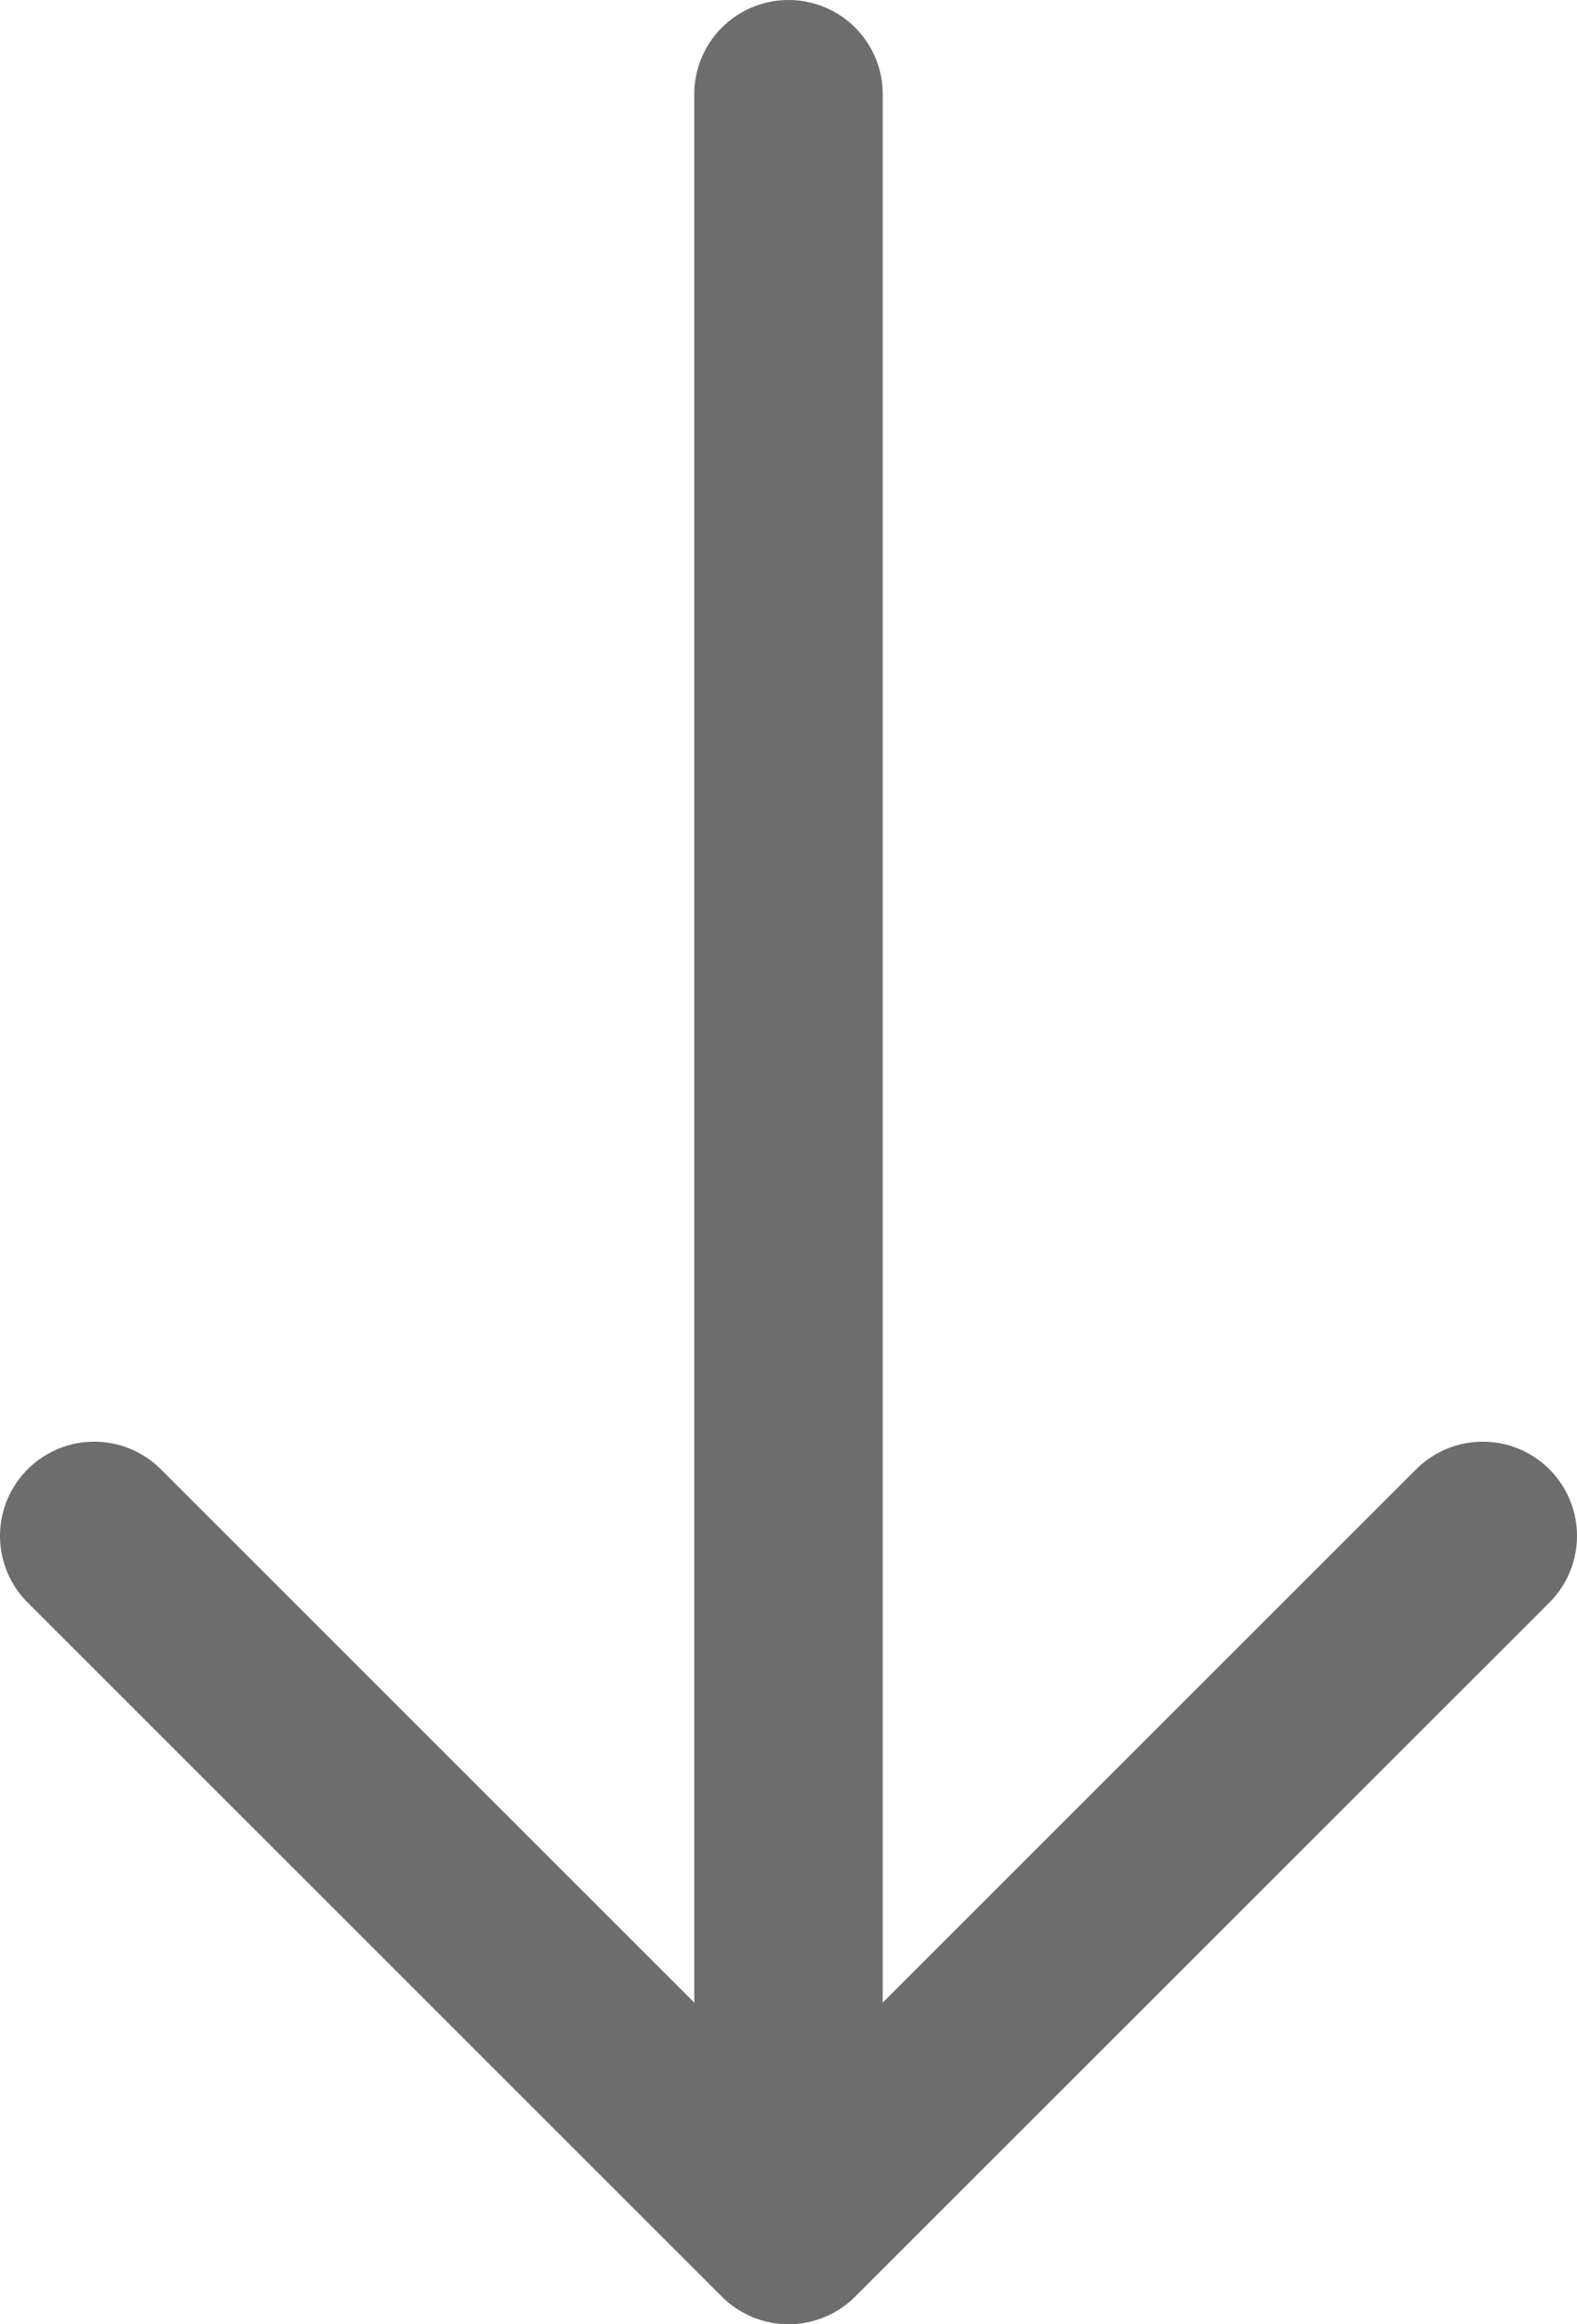
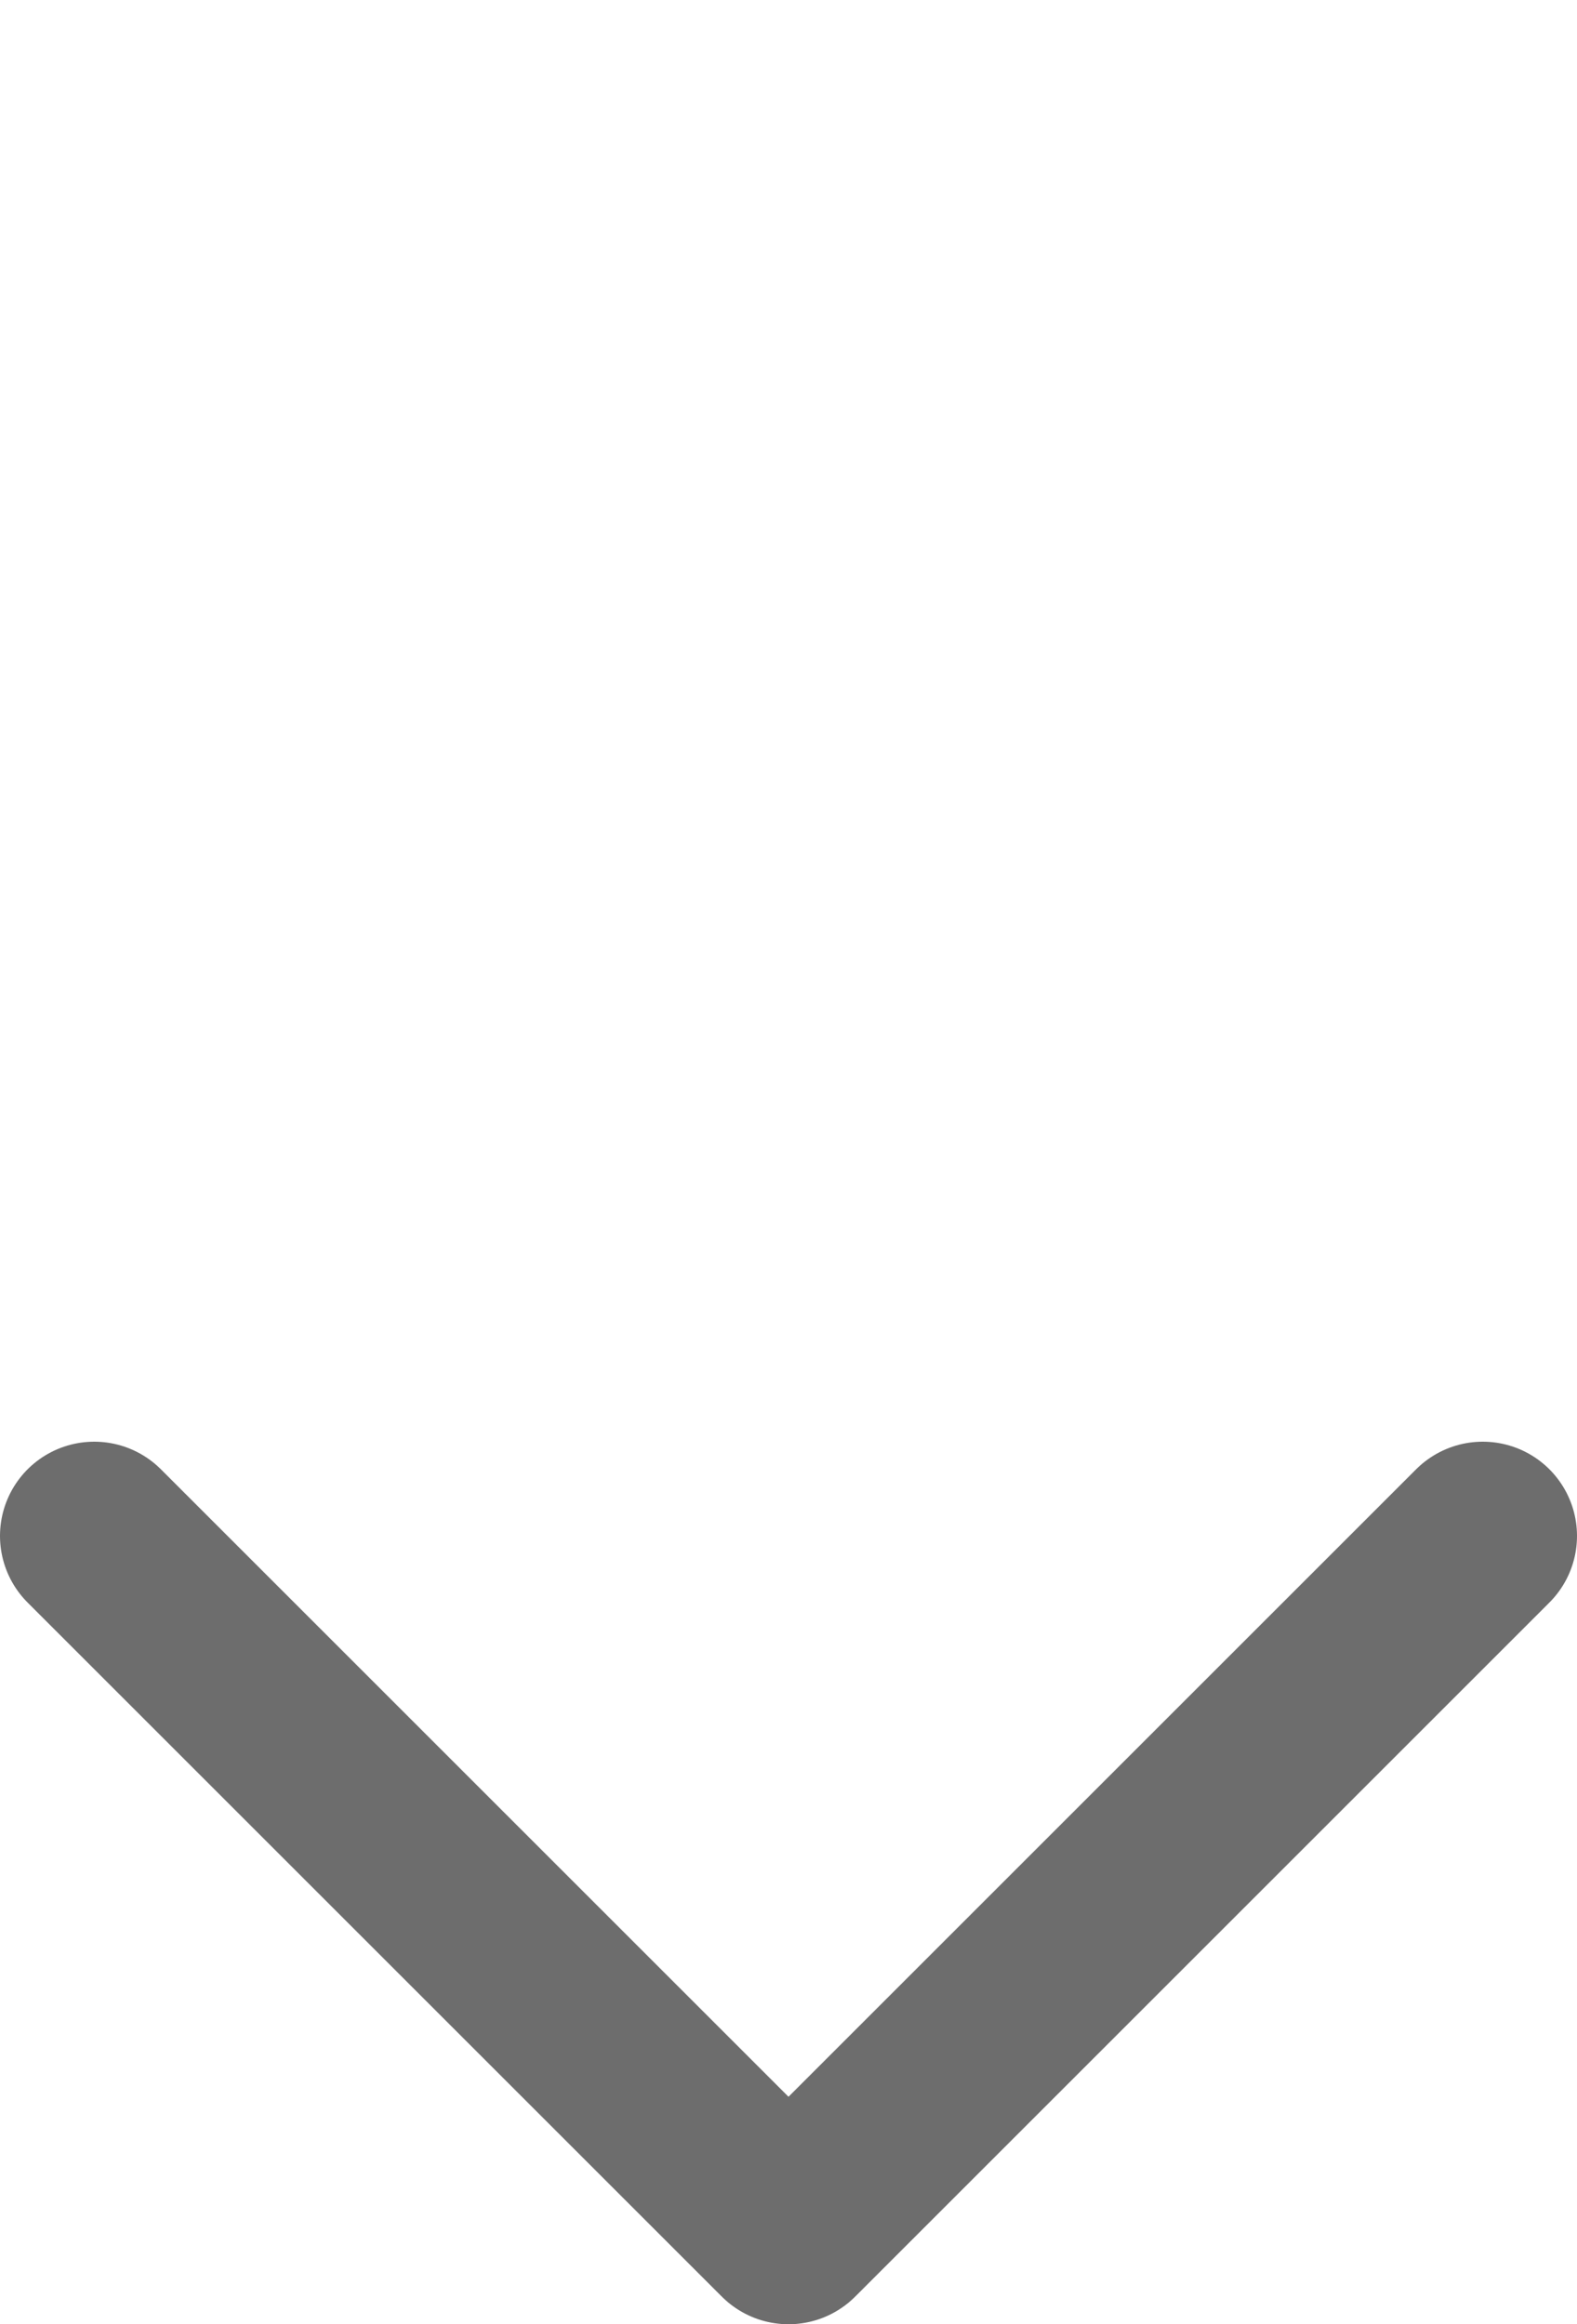
<svg xmlns="http://www.w3.org/2000/svg" preserveAspectRatio="none" width="100%" height="100%" overflow="visible" style="display: block;" viewBox="0 0 9.17 13.518" fill="none">
  <g id="Group">
-     <path id="Vector" d="M4.585 0.548V12.659" stroke="#6D6D6D" stroke-width="1.096" stroke-linecap="round" stroke-linejoin="round" />
    <path id="Vector_2" d="M0.548 8.933L4.585 12.97L8.622 8.933" stroke="#6D6D6D" stroke-width="1.096" stroke-linecap="round" stroke-linejoin="round" />
  </g>
</svg>